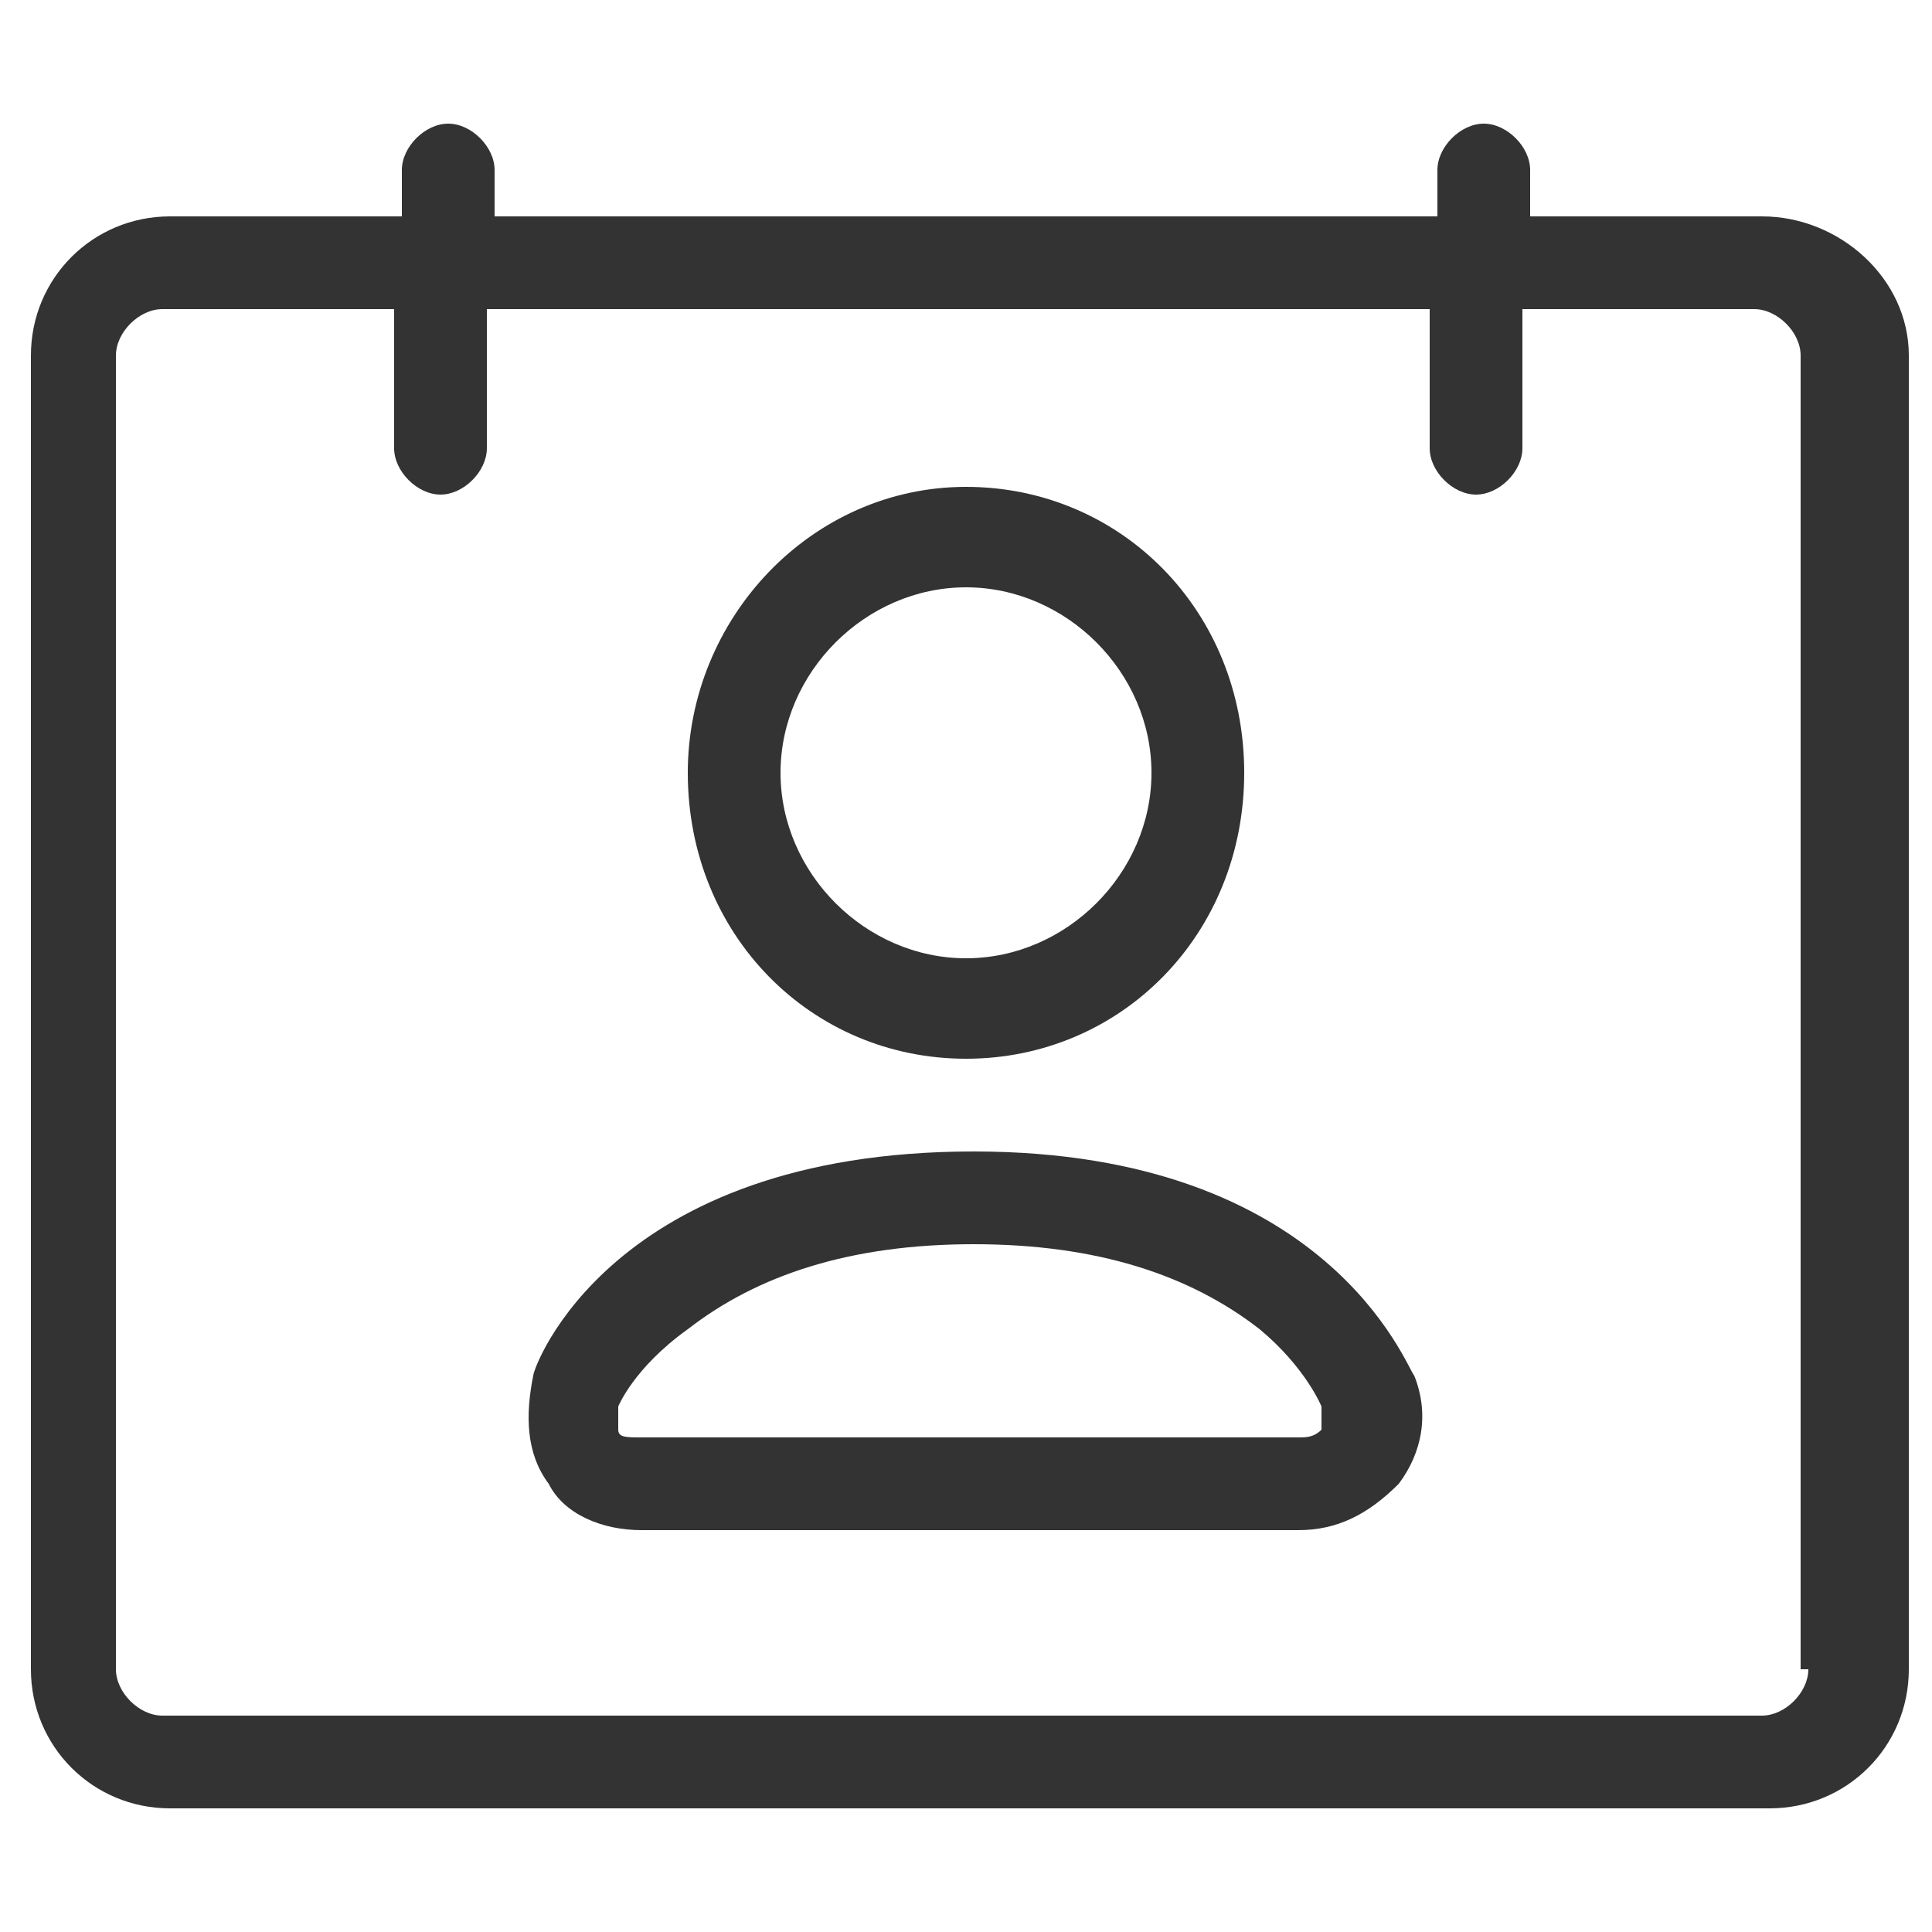
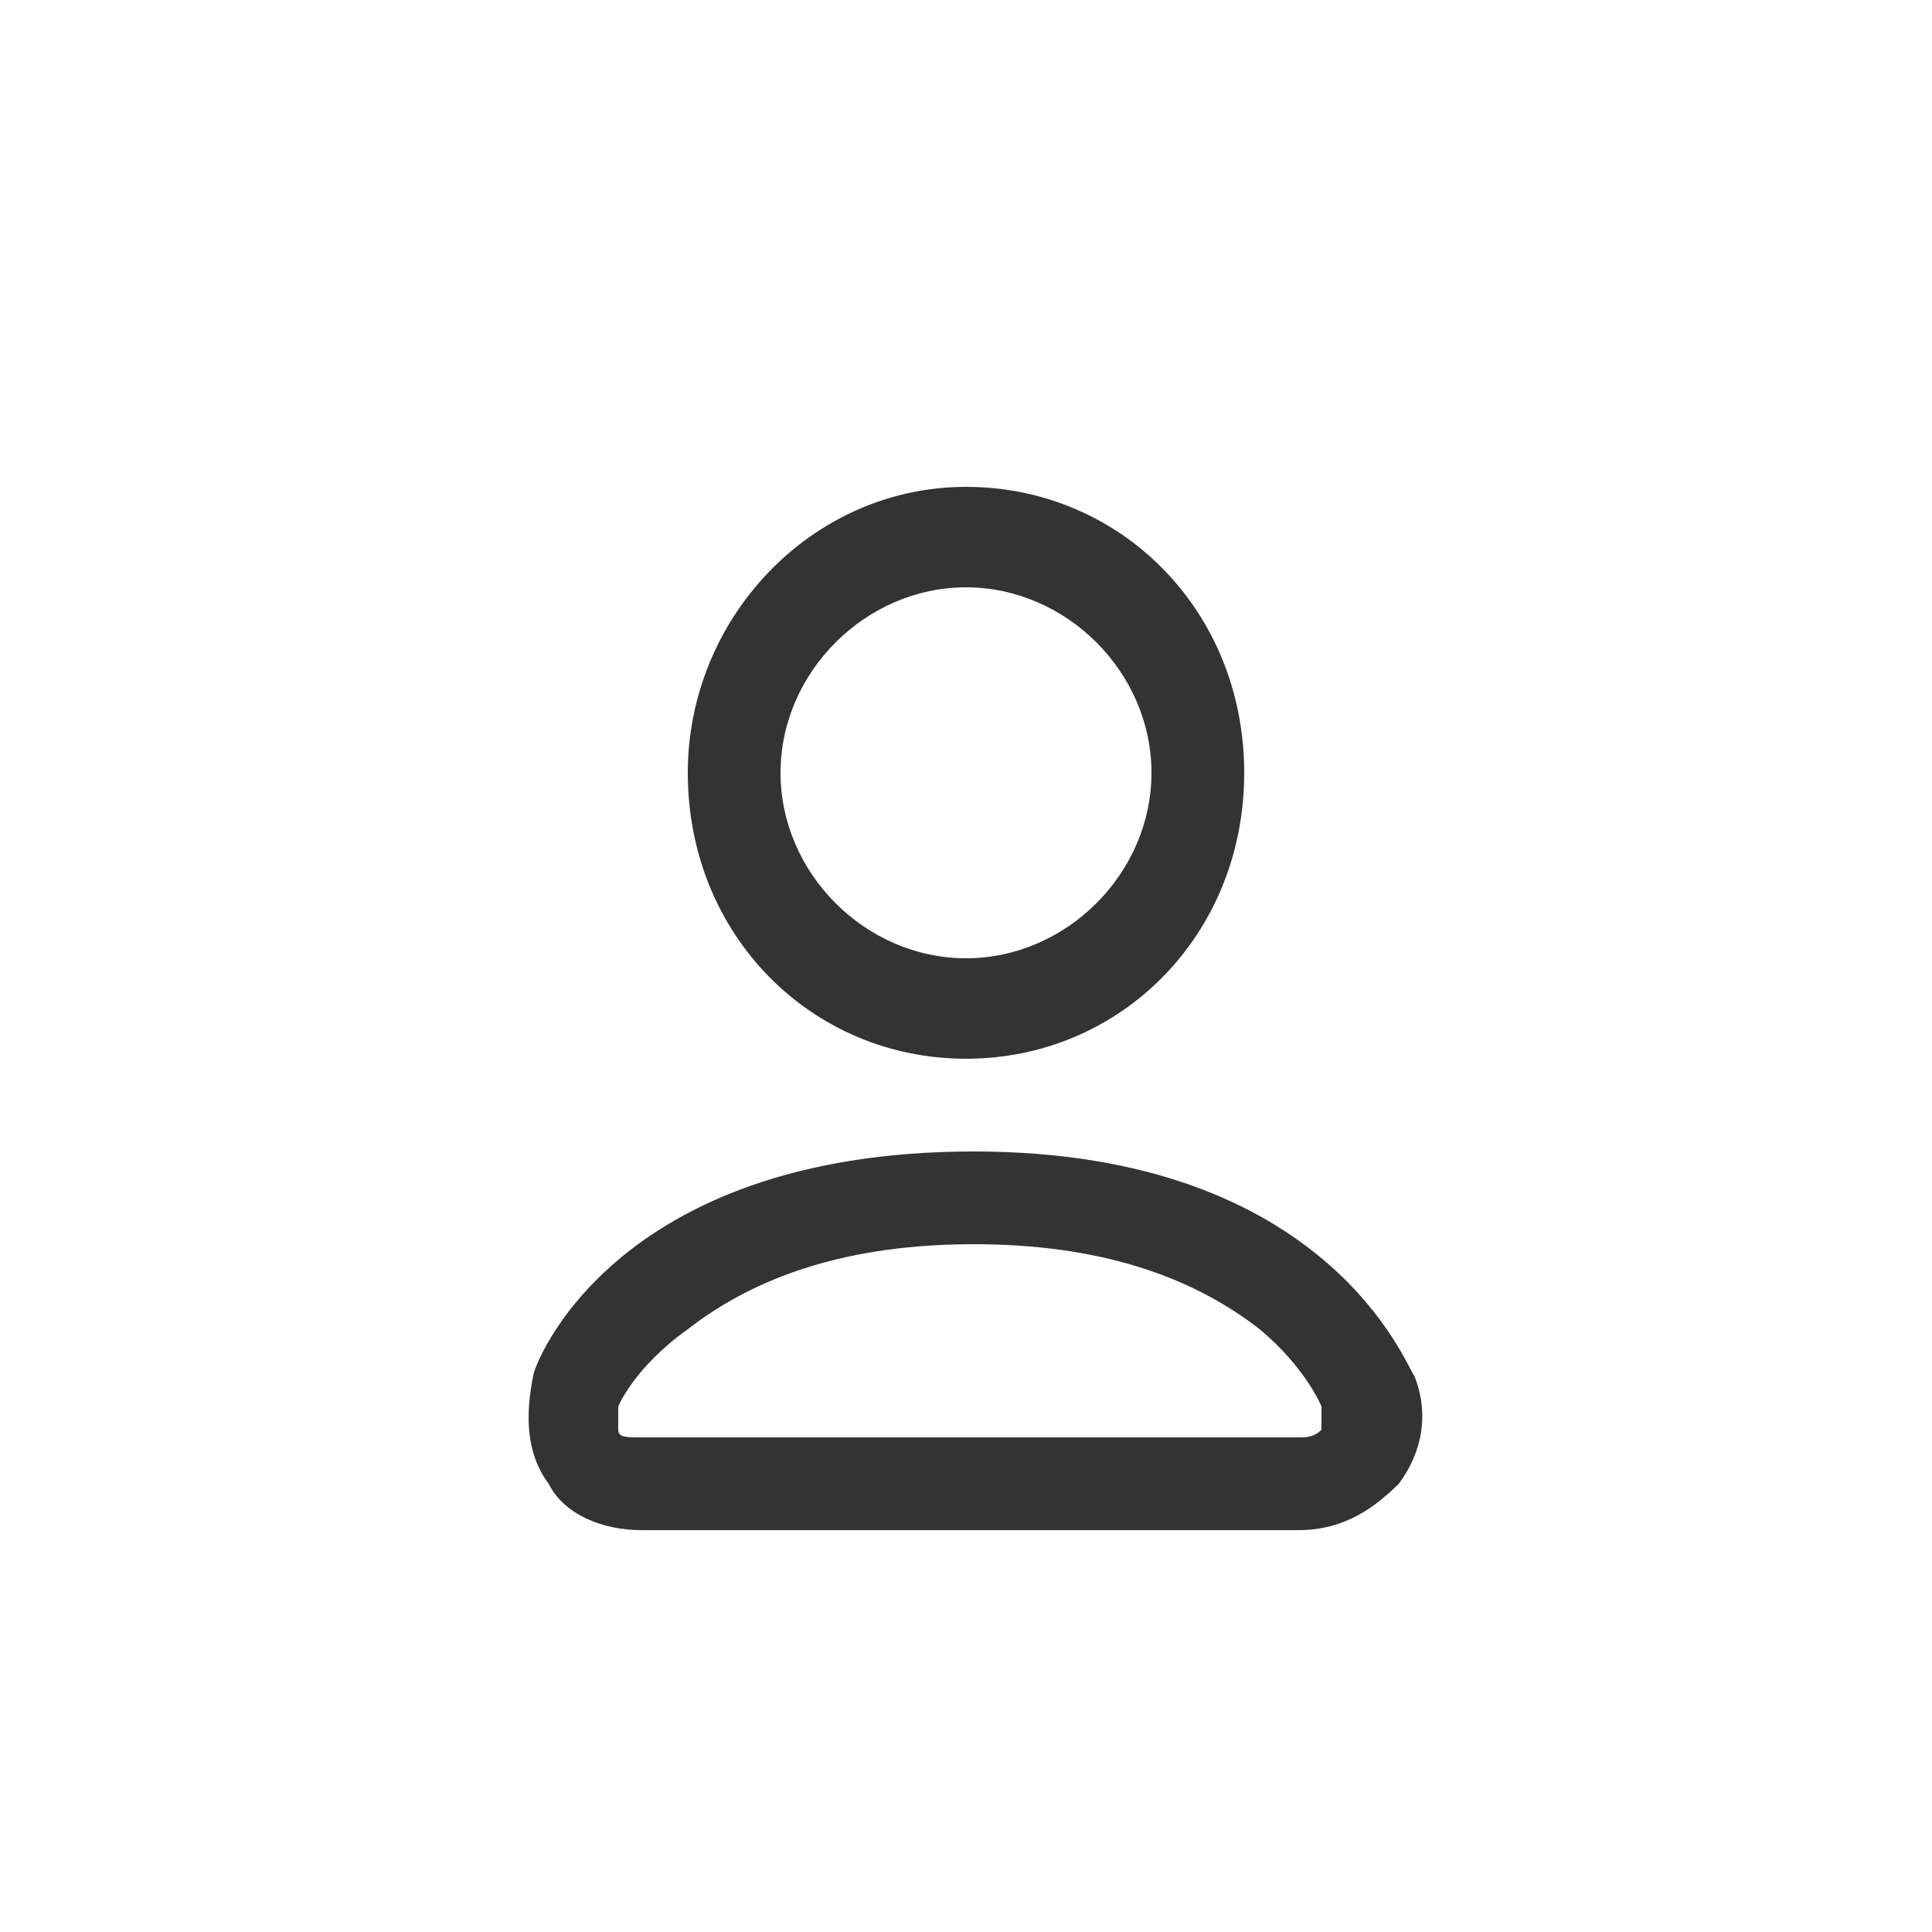
<svg xmlns="http://www.w3.org/2000/svg" version="1.1" id="Layer_1" x="0px" y="0px" viewBox="0 0 25 25" style="enable-background:new 0 0 25 25;" xml:space="preserve">
  <style type="text/css">
	.st0{fill:#333333;}
</style>
  <g transform="translate(160 1120)">
-     <path class="st0" d="M-137.2-1117.2h-3v-0.6c0-0.3-0.3-0.6-0.6-0.6c-0.3,0-0.6,0.3-0.6,0.6v0.6h-12.2v-0.6c0-0.3-0.3-0.6-0.6-0.6   c-0.3,0-0.6,0.3-0.6,0.6v0.6h-3c-1,0-1.8,0.8-1.8,1.8v17c0,1,0.8,1.8,1.8,1.8h20.7c1,0,1.8-0.8,1.8-1.8v-17   C-135.3-1116.4-136.2-1117.2-137.2-1117.2z M-136.6-1098.4c0,0.3-0.3,0.6-0.6,0.6h-20.7c-0.3,0-0.6-0.3-0.6-0.6v-17   c0-0.3,0.3-0.6,0.6-0.6h3v1.8c0,0.3,0.3,0.6,0.6,0.6c0.3,0,0.6-0.3,0.6-0.6v-1.8h12.2v1.8c0,0.3,0.3,0.6,0.6,0.6   c0.3,0,0.6-0.3,0.6-0.6v-1.8h3c0.3,0,0.6,0.3,0.6,0.6V-1098.4z" />
    <path class="st0" d="M-147.5-1106.3c-2,0-3.6-1.6-3.6-3.7c0-2,1.6-3.7,3.6-3.7c2,0,3.6,1.6,3.6,3.7   C-143.9-1107.9-145.5-1106.3-147.5-1106.3z M-147.5-1112.4c-1.3,0-2.4,1.1-2.4,2.4c0,1.3,1.1,2.4,2.4,2.4c1.3,0,2.4-1.1,2.4-2.4   C-145.1-1111.3-146.2-1112.4-147.5-1112.4z" />
    <path class="st0" d="M-143.2-1100.2h-8.5c-0.5,0-1-0.2-1.2-0.6c-0.3-0.4-0.3-0.9-0.2-1.4c0-0.1,1-2.9,5.7-2.9   c4.6,0,5.6,2.8,5.7,2.9c0.2,0.5,0.1,1-0.2,1.4C-142.3-1100.4-142.7-1100.2-143.2-1100.2z M-152-1101.8c0,0.1,0,0.2,0,0.3   c0,0.1,0.1,0.1,0.3,0.1h8.5c0.1,0,0.2,0,0.3-0.1c0-0.1,0-0.2,0-0.3c0,0-0.2-0.5-0.8-1c-0.9-0.7-2.1-1.1-3.7-1.1   c-1.6,0-2.8,0.4-3.7,1.1C-151.8-1102.3-152-1101.8-152-1101.8z" />
  </g>
</svg>